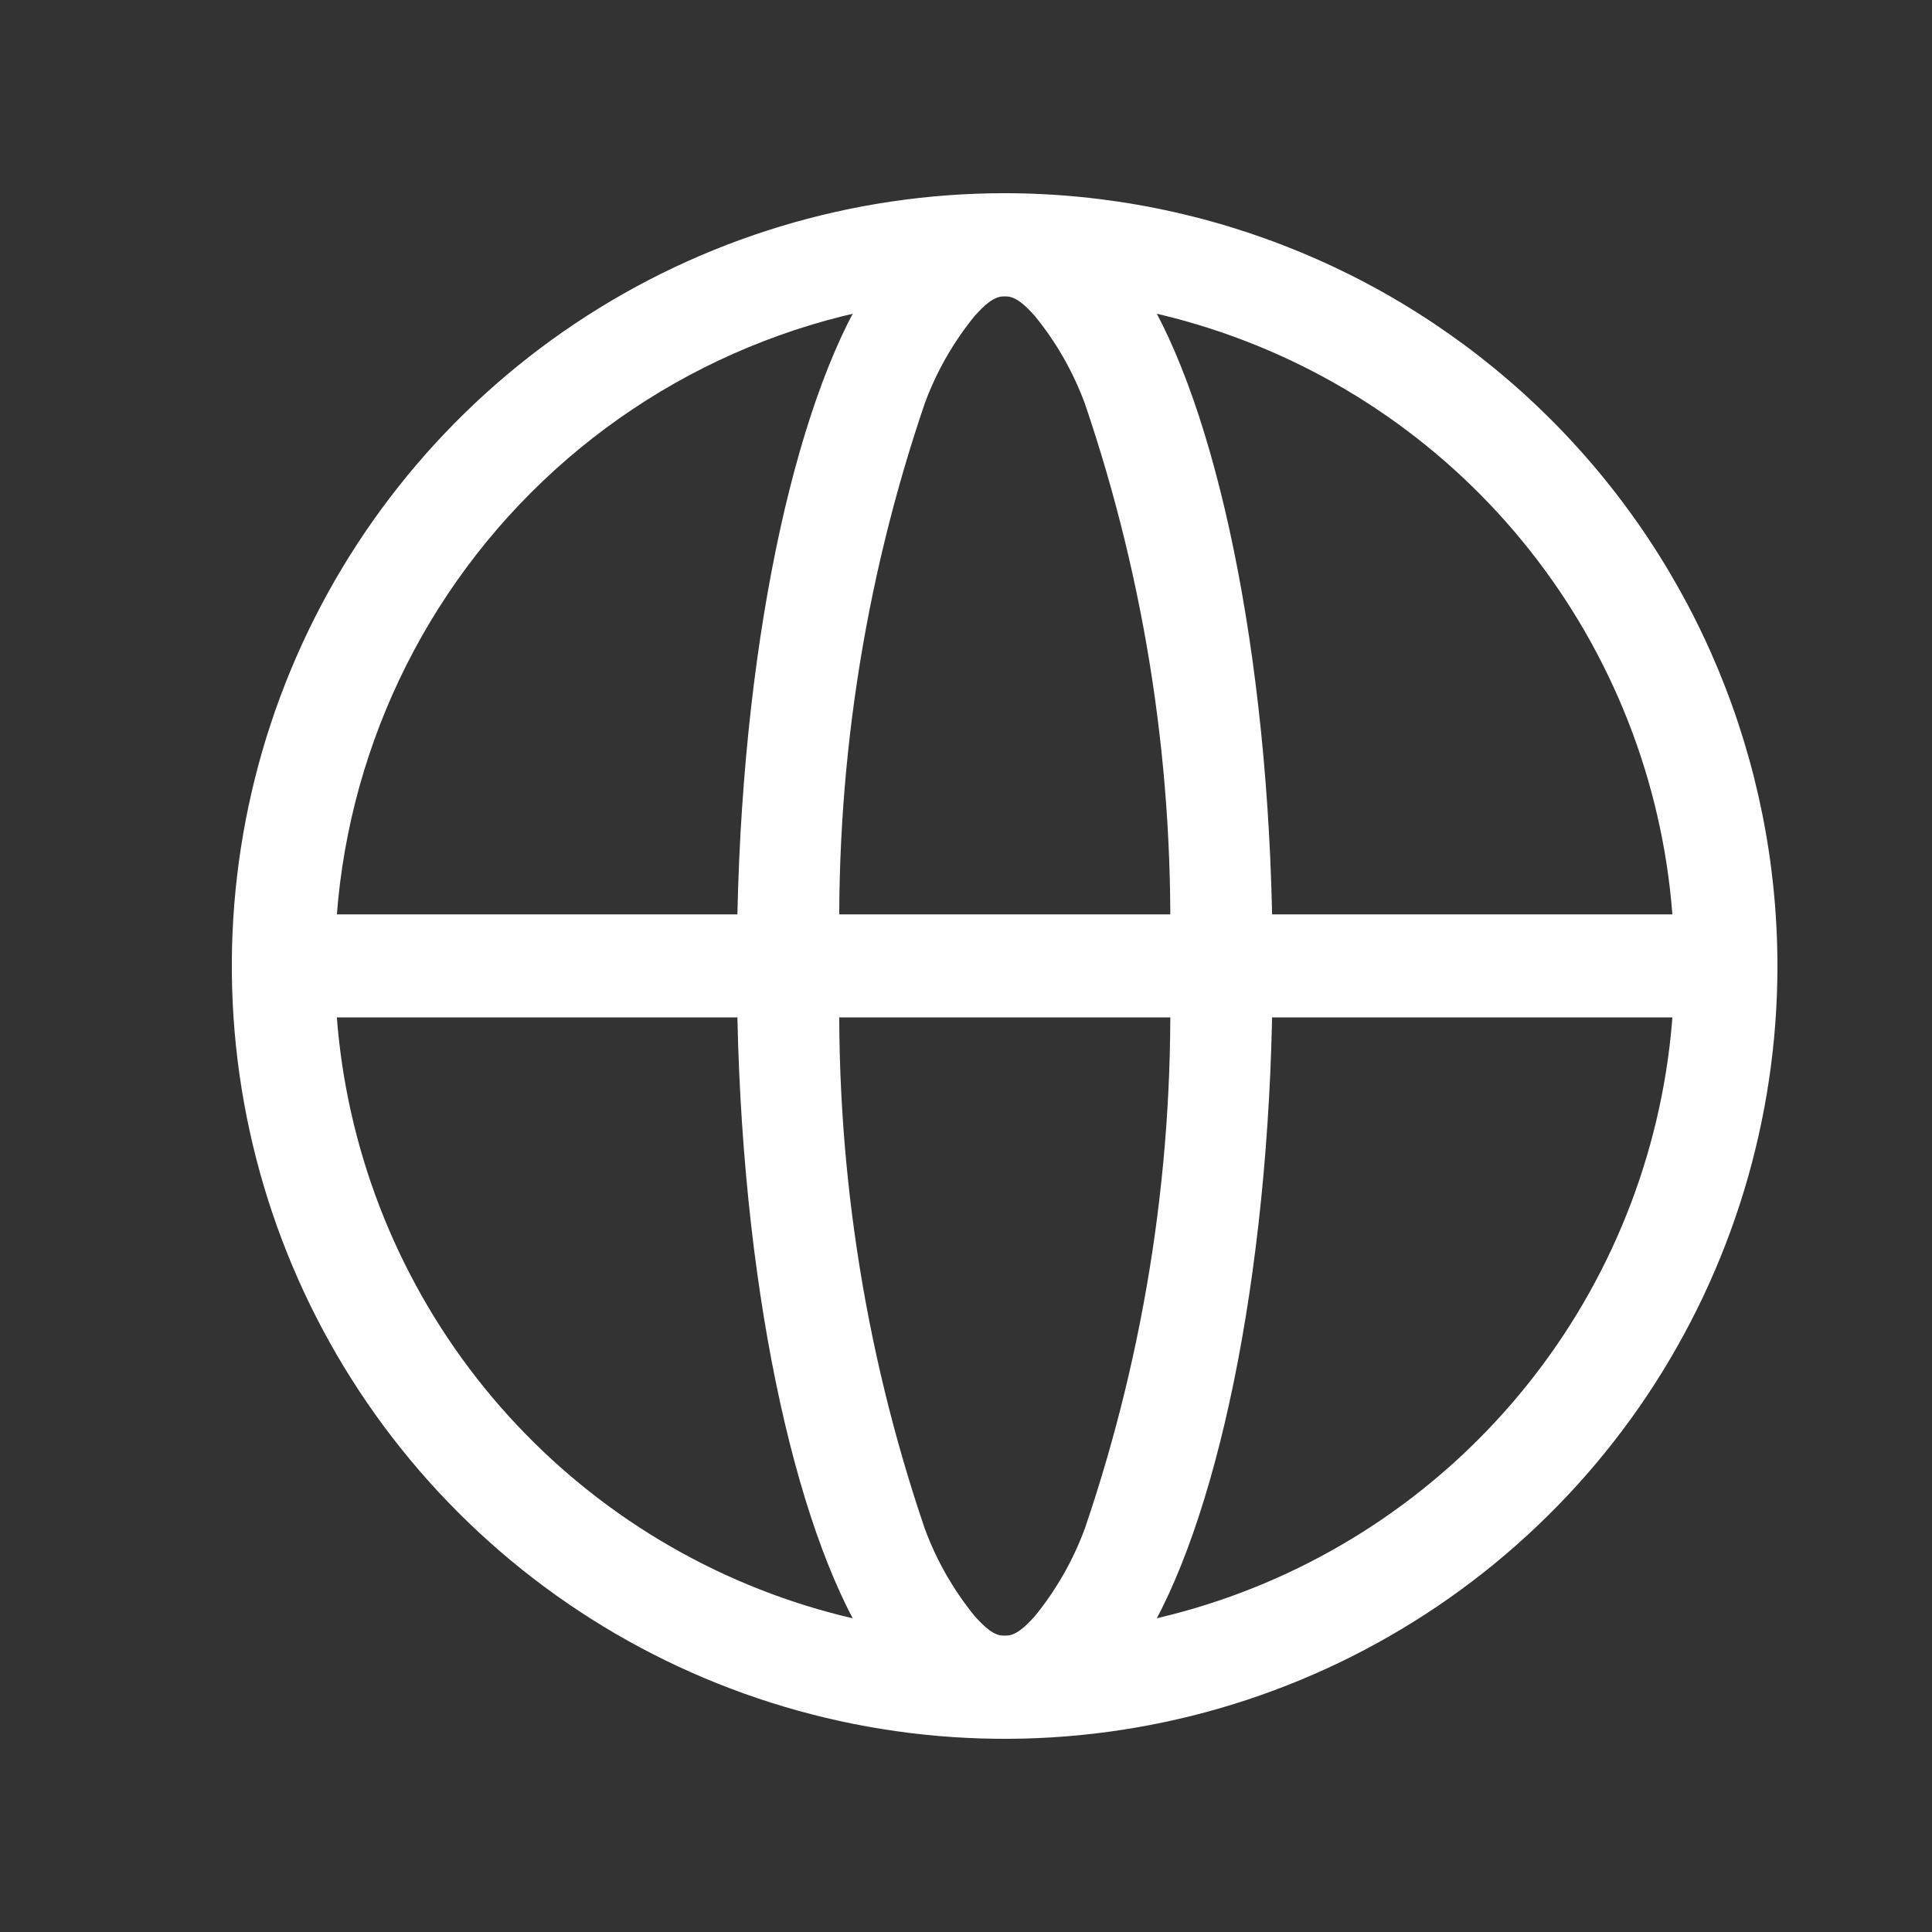
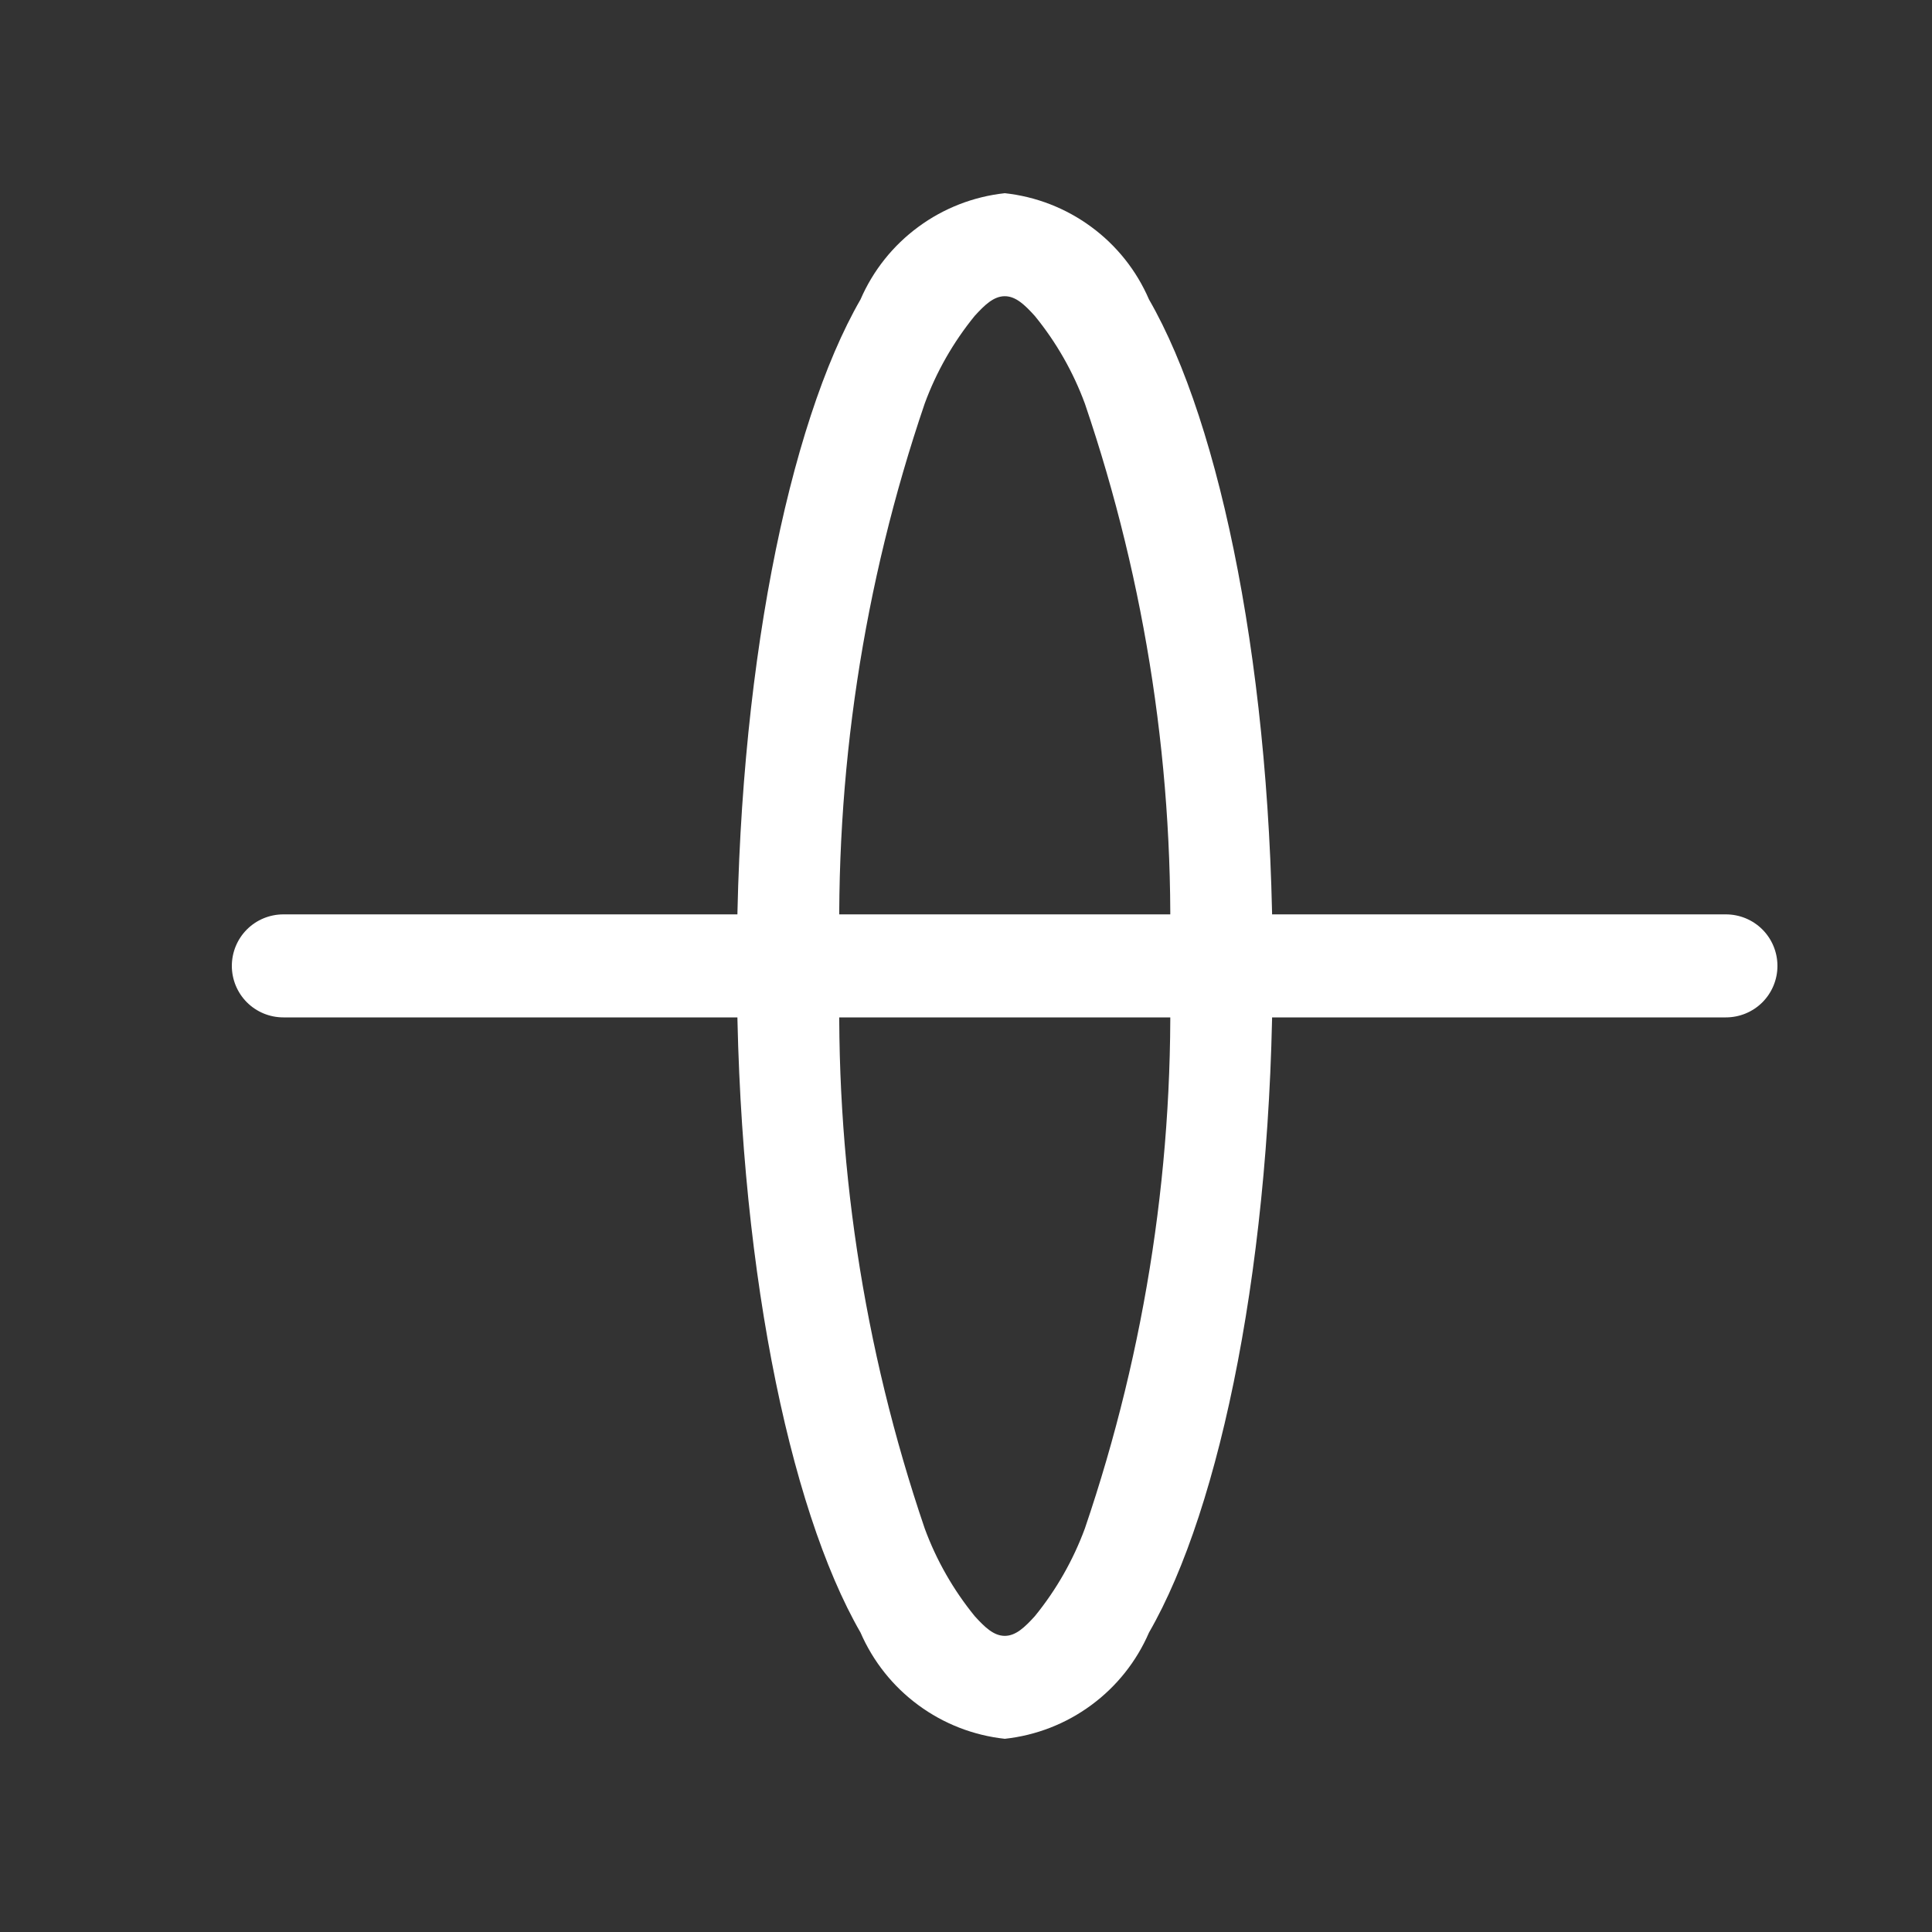
<svg xmlns="http://www.w3.org/2000/svg" width="25" height="25" viewBox="0 0 25 25" fill="none">
  <rect x="0" y="0" width="25" height="25" fill="#333333" stroke="none" />
-   <path fill-rule="evenodd" clip-rule="evenodd" d="M13 2.5C11.022 2.5 9.089 3.086 7.444 4.185C5.8 5.284 4.518 6.846 3.761 8.673C3.004 10.5 2.806 12.511 3.192 14.451C3.578 16.391 4.53 18.172 5.929 19.571C7.327 20.97 9.109 21.922 11.049 22.308C12.989 22.694 15 22.496 16.827 21.739C18.654 20.982 20.216 19.7 21.315 18.056C22.413 16.411 23 14.478 23 12.5C22.999 9.848 21.945 7.305 20.07 5.43C18.195 3.555 15.652 2.501 13 2.5ZM13 3.833C14.714 3.833 16.39 4.342 17.815 5.294C19.24 6.246 20.351 7.6 21.007 9.183C21.663 10.767 21.834 12.51 21.5 14.191C21.166 15.872 20.34 17.416 19.128 18.628C17.916 19.84 16.372 20.666 14.691 21C13.01 21.334 11.267 21.163 9.683 20.507C8.1 19.851 6.746 18.74 5.794 17.315C4.842 15.89 4.333 14.214 4.333 12.5C4.334 10.202 5.248 7.998 6.873 6.373C8.498 4.748 10.702 3.834 13 3.833Z" fill="white" />
  <path fill-rule="evenodd" clip-rule="evenodd" d="M13.002 2.5C12.597 2.544 12.211 2.694 11.883 2.936C11.555 3.177 11.297 3.501 11.135 3.875C10.202 5.493 9.535 8.747 9.535 12.5C9.535 16.253 10.202 19.507 11.135 21.125C11.297 21.498 11.555 21.823 11.883 22.064C12.211 22.306 12.597 22.456 13.002 22.5C13.407 22.456 13.793 22.306 14.121 22.064C14.449 21.823 14.707 21.498 14.868 21.125C15.802 19.507 16.468 16.253 16.468 12.5C16.468 8.747 15.802 5.493 14.868 3.875C14.707 3.501 14.449 3.177 14.121 2.936C13.793 2.694 13.407 2.544 13.002 2.5ZM13.002 3.833C13.145 3.833 13.262 3.946 13.391 4.089C13.668 4.428 13.886 4.811 14.038 5.222C14.835 7.563 15.207 10.028 15.135 12.5C15.207 14.973 14.835 17.438 14.038 19.779C13.886 20.19 13.668 20.573 13.391 20.913C13.262 21.055 13.145 21.168 13.002 21.168C12.858 21.168 12.742 21.055 12.613 20.913C12.336 20.573 12.117 20.19 11.966 19.779C11.169 17.438 10.797 14.973 10.868 12.5C10.797 10.027 11.169 7.562 11.966 5.221C12.117 4.81 12.336 4.427 12.613 4.087C12.742 3.946 12.858 3.833 13.002 3.833Z" fill="white" />
  <path fill-rule="evenodd" clip-rule="evenodd" d="M3.667 13.165H22.333C22.51 13.165 22.68 13.095 22.805 12.97C22.93 12.845 23 12.675 23 12.499C23 12.322 22.93 12.152 22.805 12.027C22.68 11.902 22.51 11.832 22.333 11.832H3.667C3.49 11.832 3.32 11.902 3.195 12.027C3.07 12.152 3 12.322 3 12.499C3 12.675 3.07 12.845 3.195 12.97C3.32 13.095 3.49 13.165 3.667 13.165Z" fill="white" />
</svg>